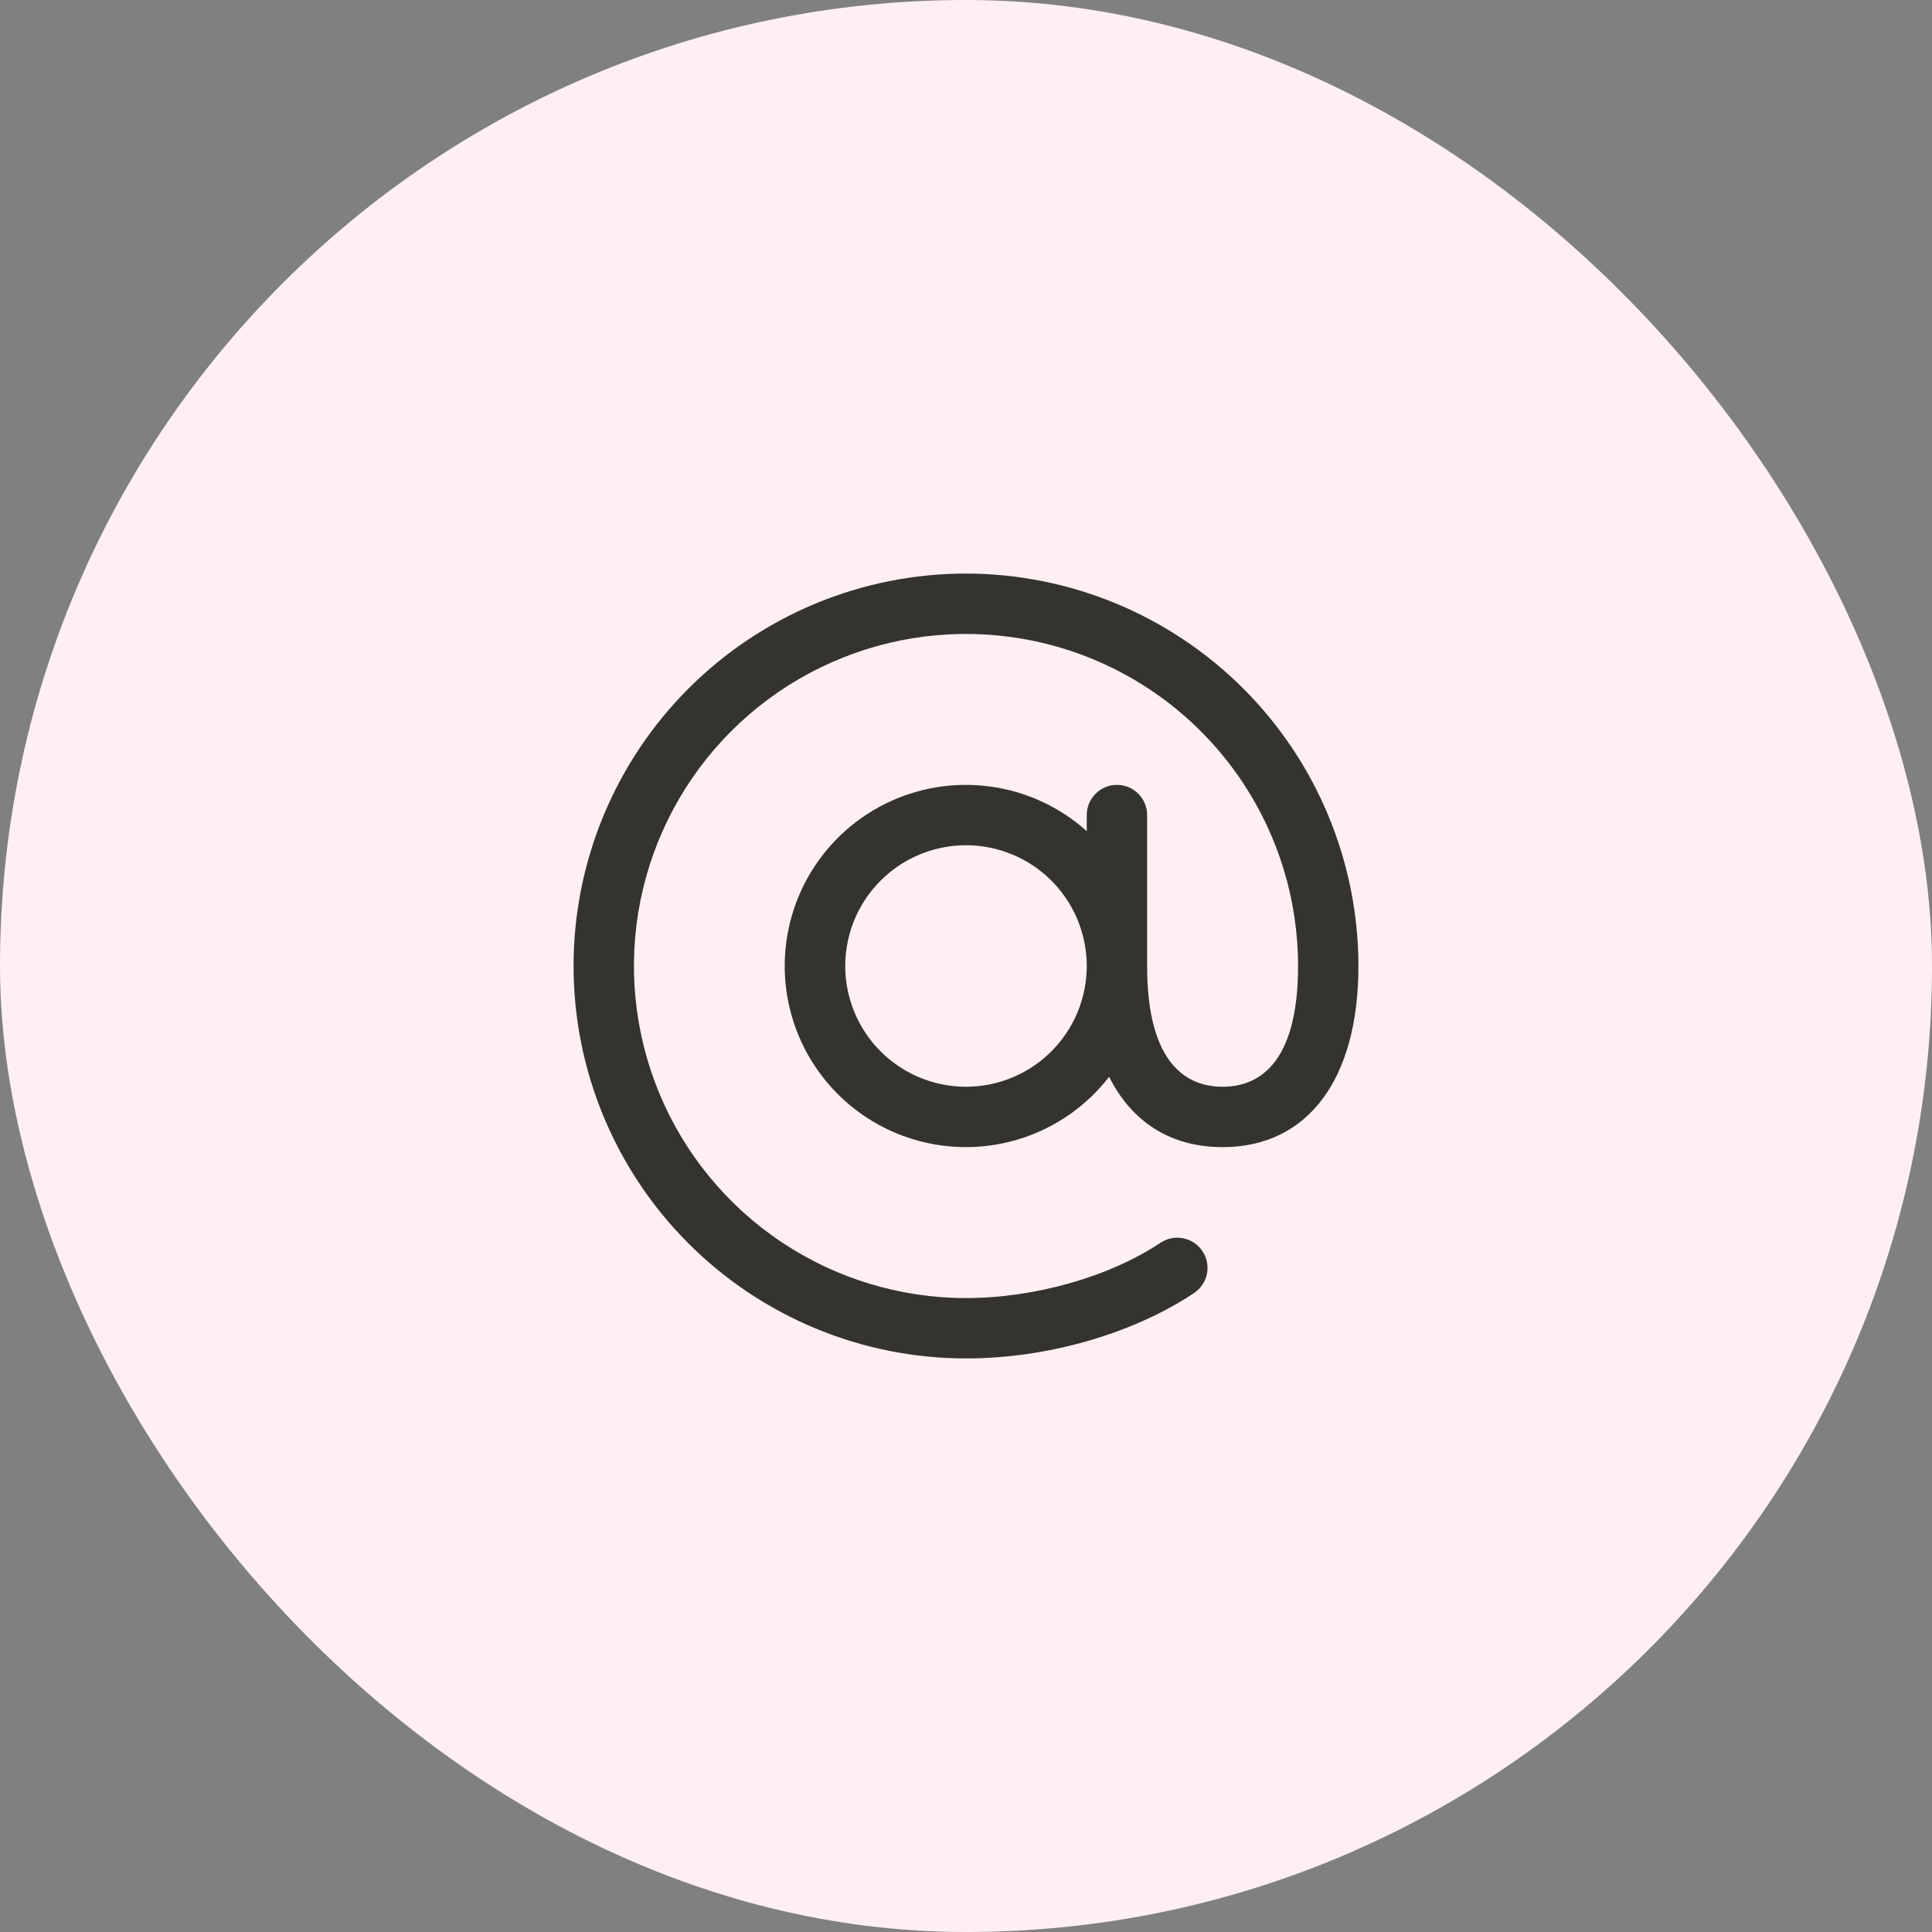
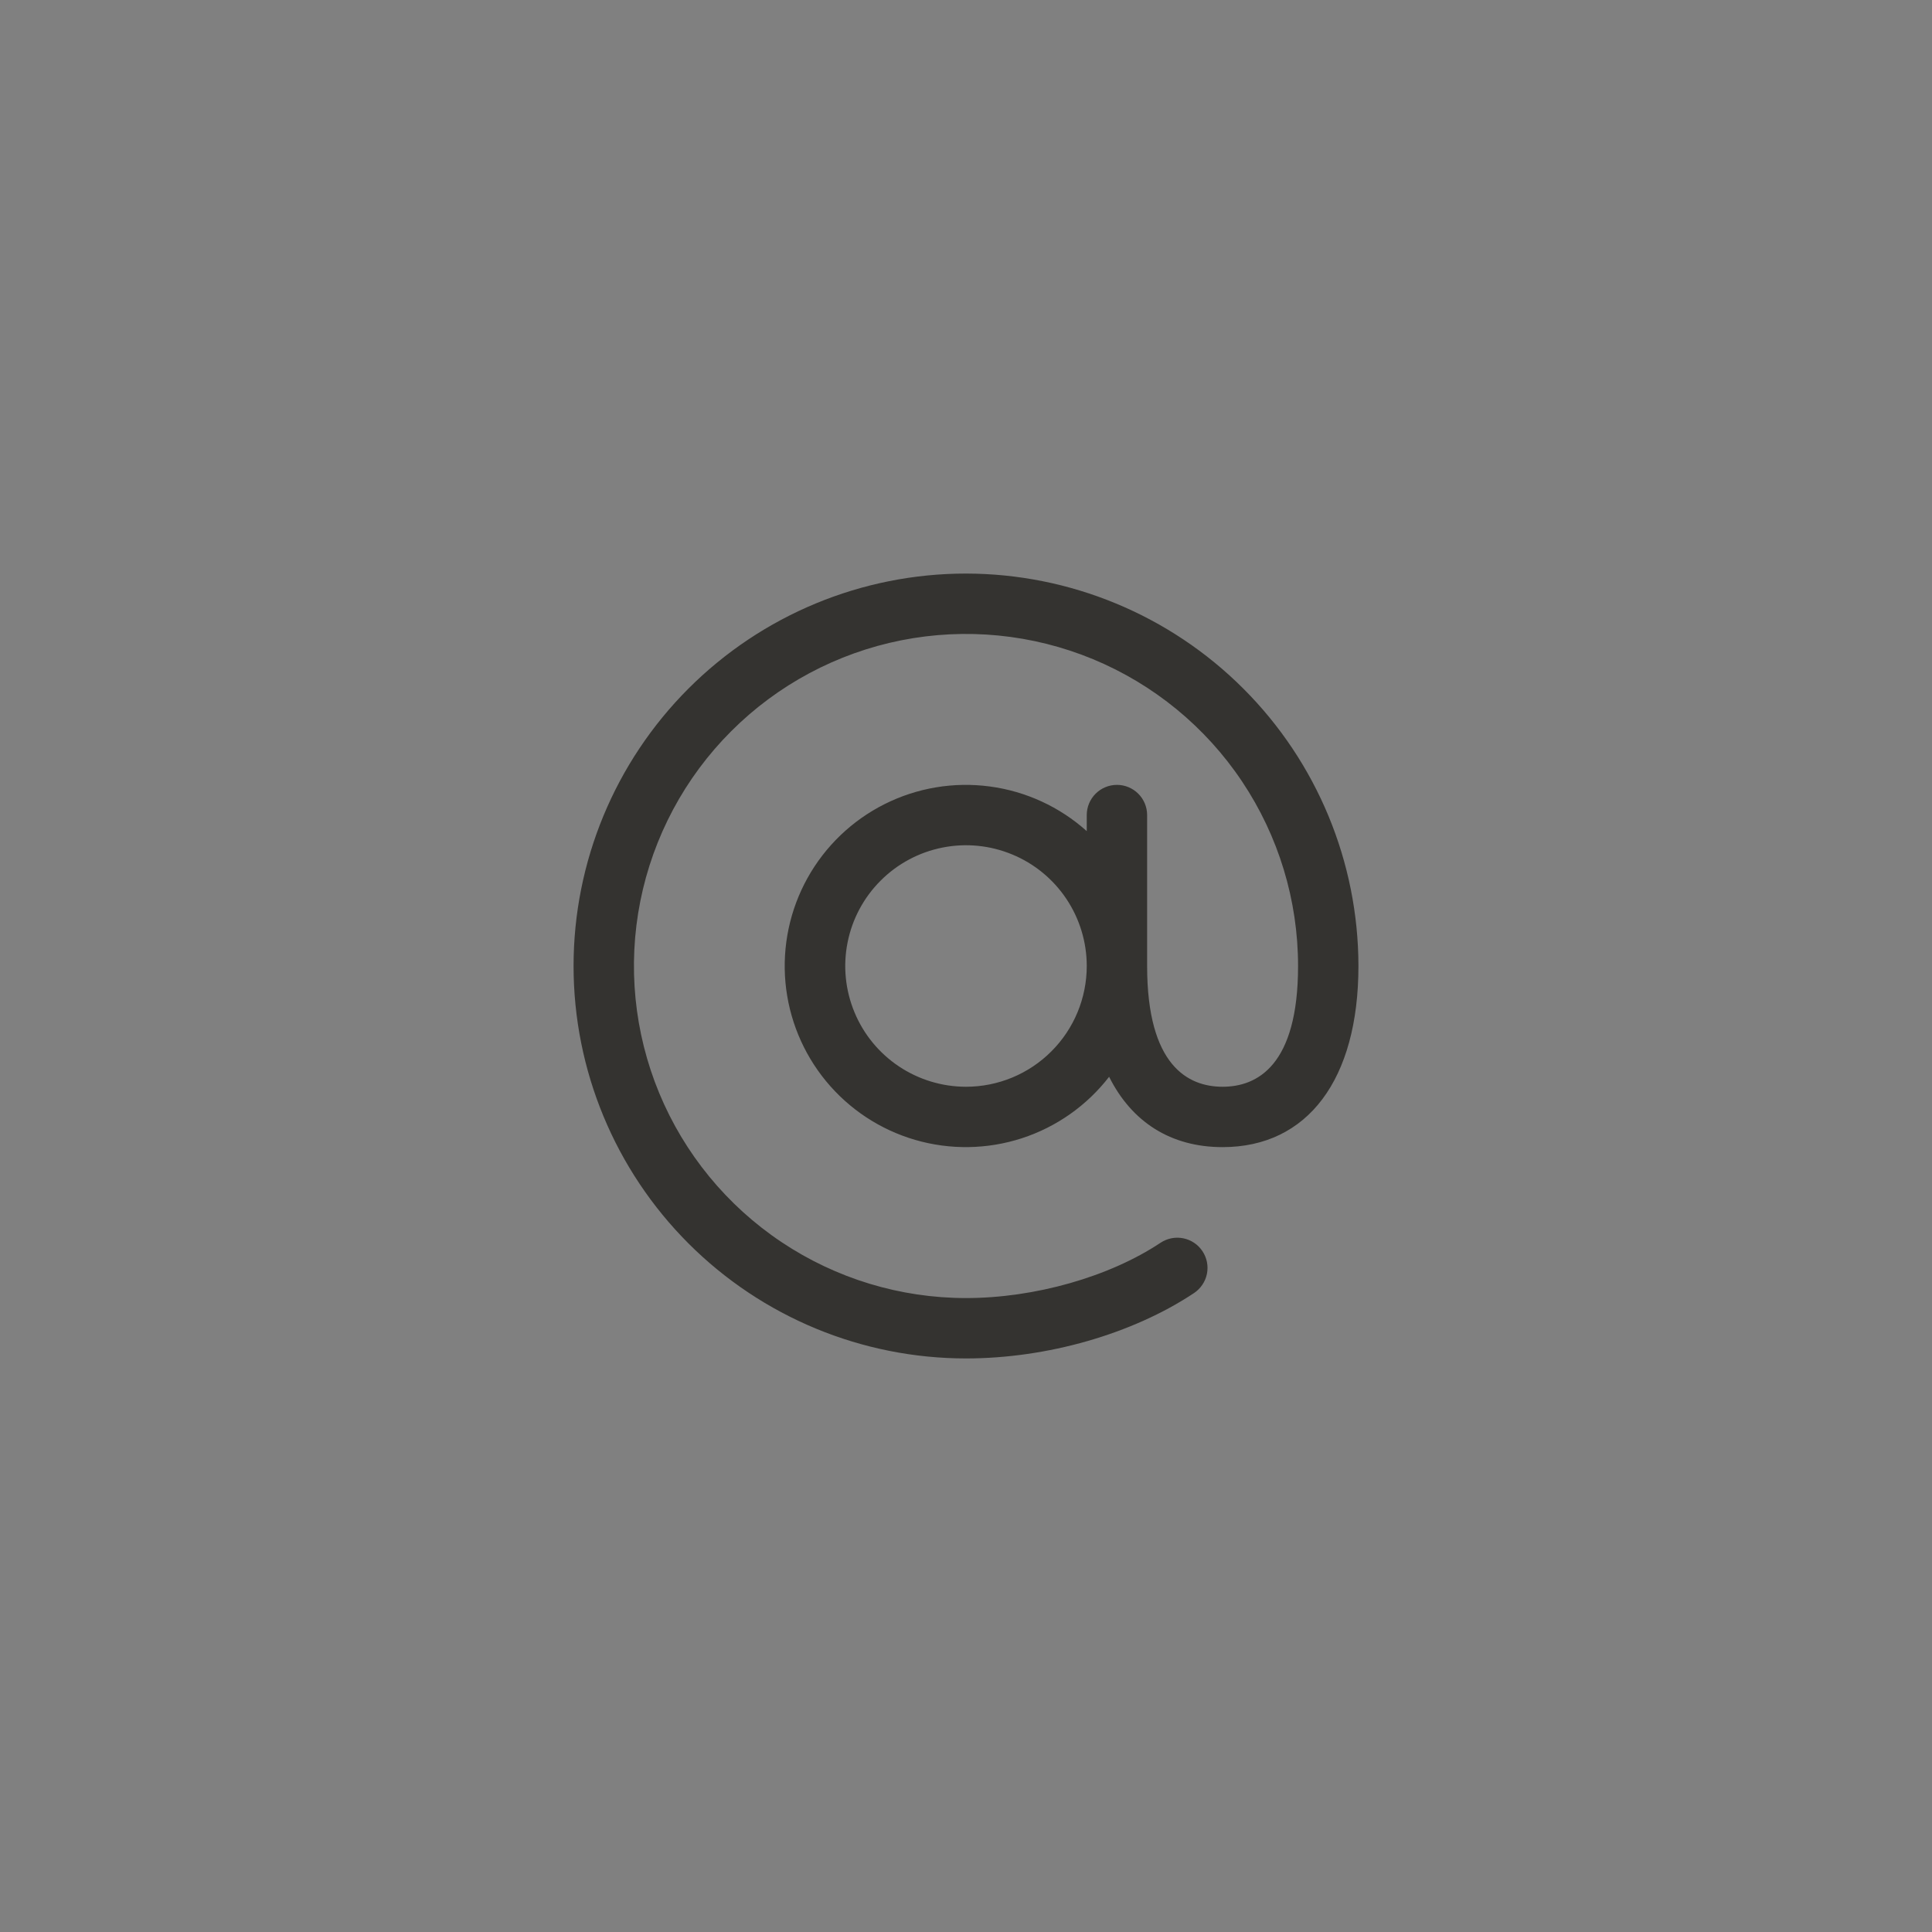
<svg xmlns="http://www.w3.org/2000/svg" width="64" height="64" viewBox="0 0 64 64" fill="none">
  <rect x="0" y="0" width="64" height="64" fill="#808080" stroke="none" />
-   <rect width="64" height="64" rx="32" fill="#FEEFF2" />
  <path d="M32 19C28.552 19 25.246 20.37 22.808 22.808C20.37 25.246 19 28.552 19 32C19 35.448 20.37 38.754 22.808 41.192C25.246 43.63 28.552 45 32 45C34.689 45 37.513 44.19 39.554 42.834C39.663 42.761 39.757 42.667 39.83 42.558C39.904 42.449 39.955 42.327 39.981 42.198C40.007 42.069 40.007 41.937 39.982 41.808C39.956 41.679 39.906 41.556 39.833 41.447C39.76 41.337 39.667 41.243 39.558 41.17C39.449 41.097 39.326 41.046 39.197 41.02C39.069 40.994 38.936 40.994 38.807 41.019C38.678 41.044 38.556 41.095 38.446 41.167C36.75 42.297 34.276 43 32 43C29.824 43 27.698 42.355 25.889 41.146C24.08 39.938 22.67 38.219 21.837 36.209C21.005 34.2 20.787 31.988 21.211 29.854C21.636 27.72 22.683 25.76 24.222 24.222C25.76 22.683 27.72 21.636 29.854 21.211C31.988 20.787 34.2 21.005 36.209 21.837C38.219 22.67 39.938 24.08 41.146 25.889C42.355 27.698 43 29.824 43 32C43 35.306 41.64 36 40.5 36C39.36 36 38 35.306 38 32V27C38 26.735 37.895 26.48 37.707 26.293C37.52 26.105 37.265 26 37 26C36.735 26 36.48 26.105 36.293 26.293C36.105 26.48 36 26.735 36 27V27.532C35.103 26.728 33.984 26.212 32.789 26.053C31.594 25.893 30.379 26.097 29.302 26.638C28.225 27.179 27.336 28.032 26.75 29.085C26.165 30.138 25.91 31.344 26.019 32.544C26.129 33.745 26.597 34.884 27.363 35.814C28.13 36.745 29.158 37.423 30.315 37.76C31.472 38.097 32.704 38.078 33.85 37.706C34.997 37.333 36.004 36.623 36.741 35.67C37.491 37.17 38.785 38 40.5 38C43.318 38 45 35.758 45 32C44.996 28.553 43.626 25.249 41.188 22.812C38.751 20.374 35.447 19.004 32 19ZM32 36C31.209 36 30.436 35.765 29.778 35.326C29.12 34.886 28.607 34.262 28.305 33.531C28.002 32.8 27.922 31.996 28.077 31.22C28.231 30.444 28.612 29.731 29.172 29.172C29.731 28.612 30.444 28.231 31.22 28.077C31.996 27.922 32.8 28.002 33.531 28.305C34.262 28.607 34.886 29.12 35.326 29.778C35.765 30.436 36 31.209 36 32C36 33.061 35.579 34.078 34.828 34.828C34.078 35.579 33.061 36 32 36Z" fill="#343330" />
</svg>